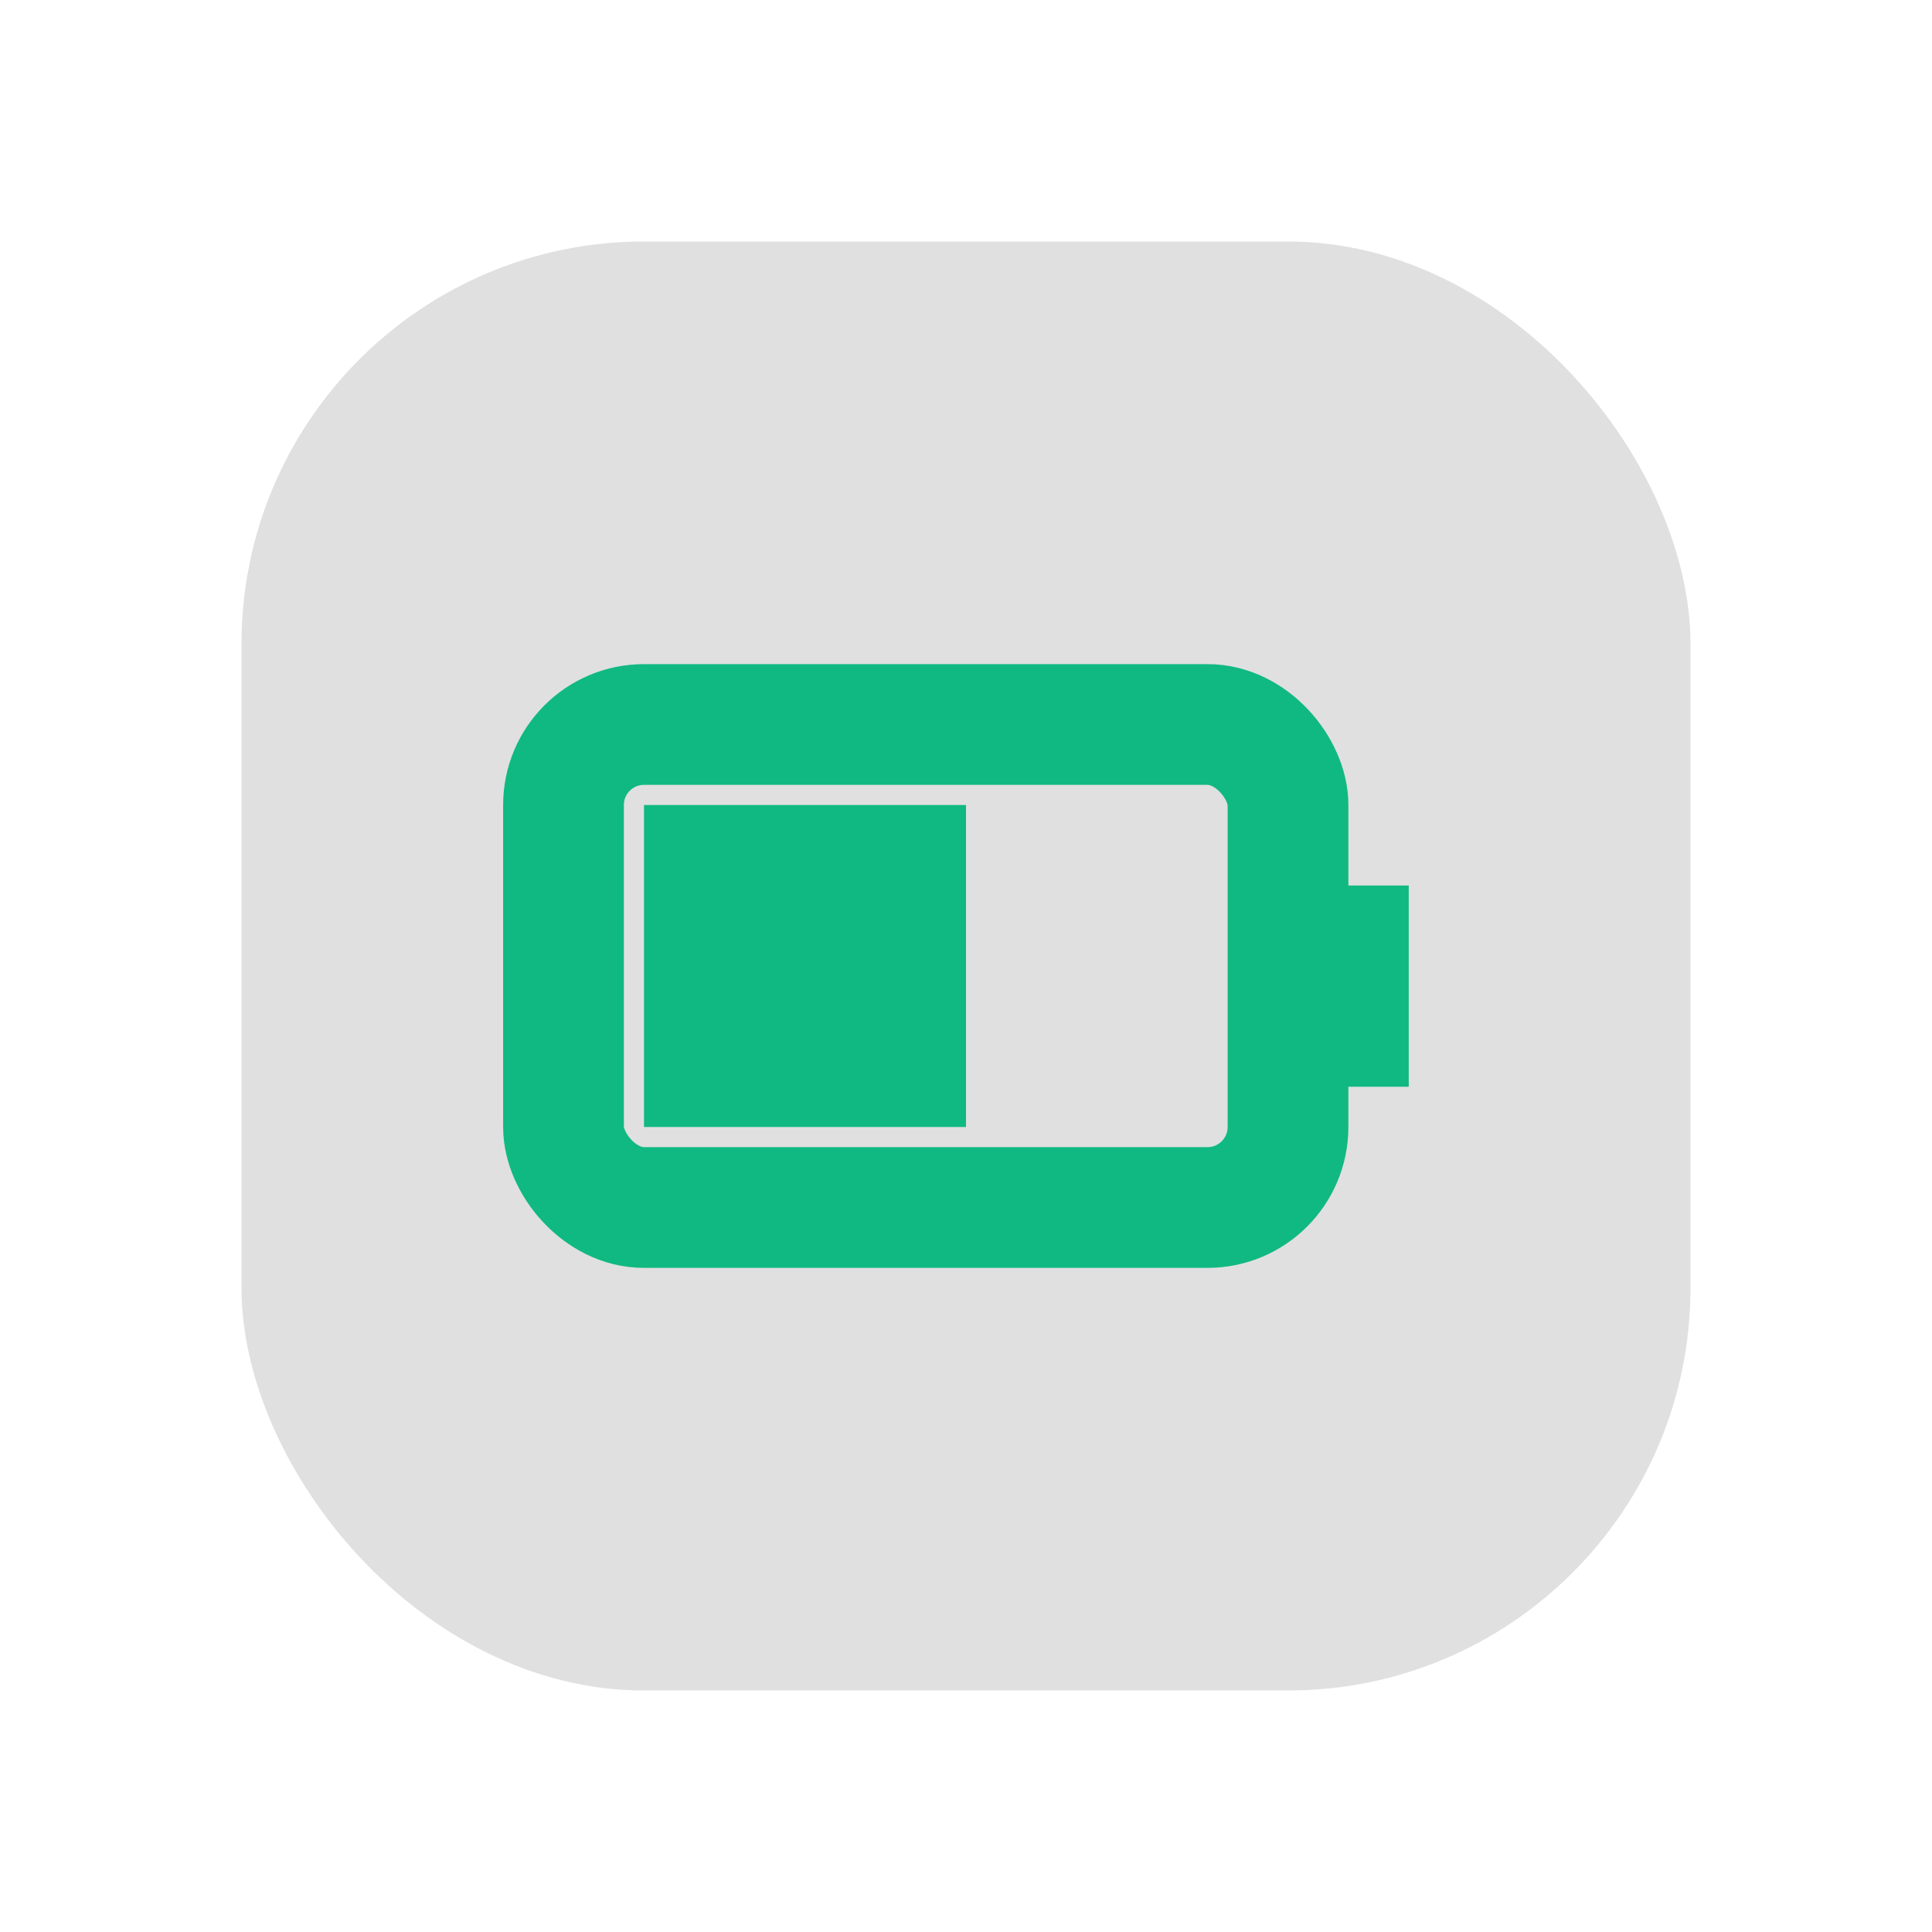
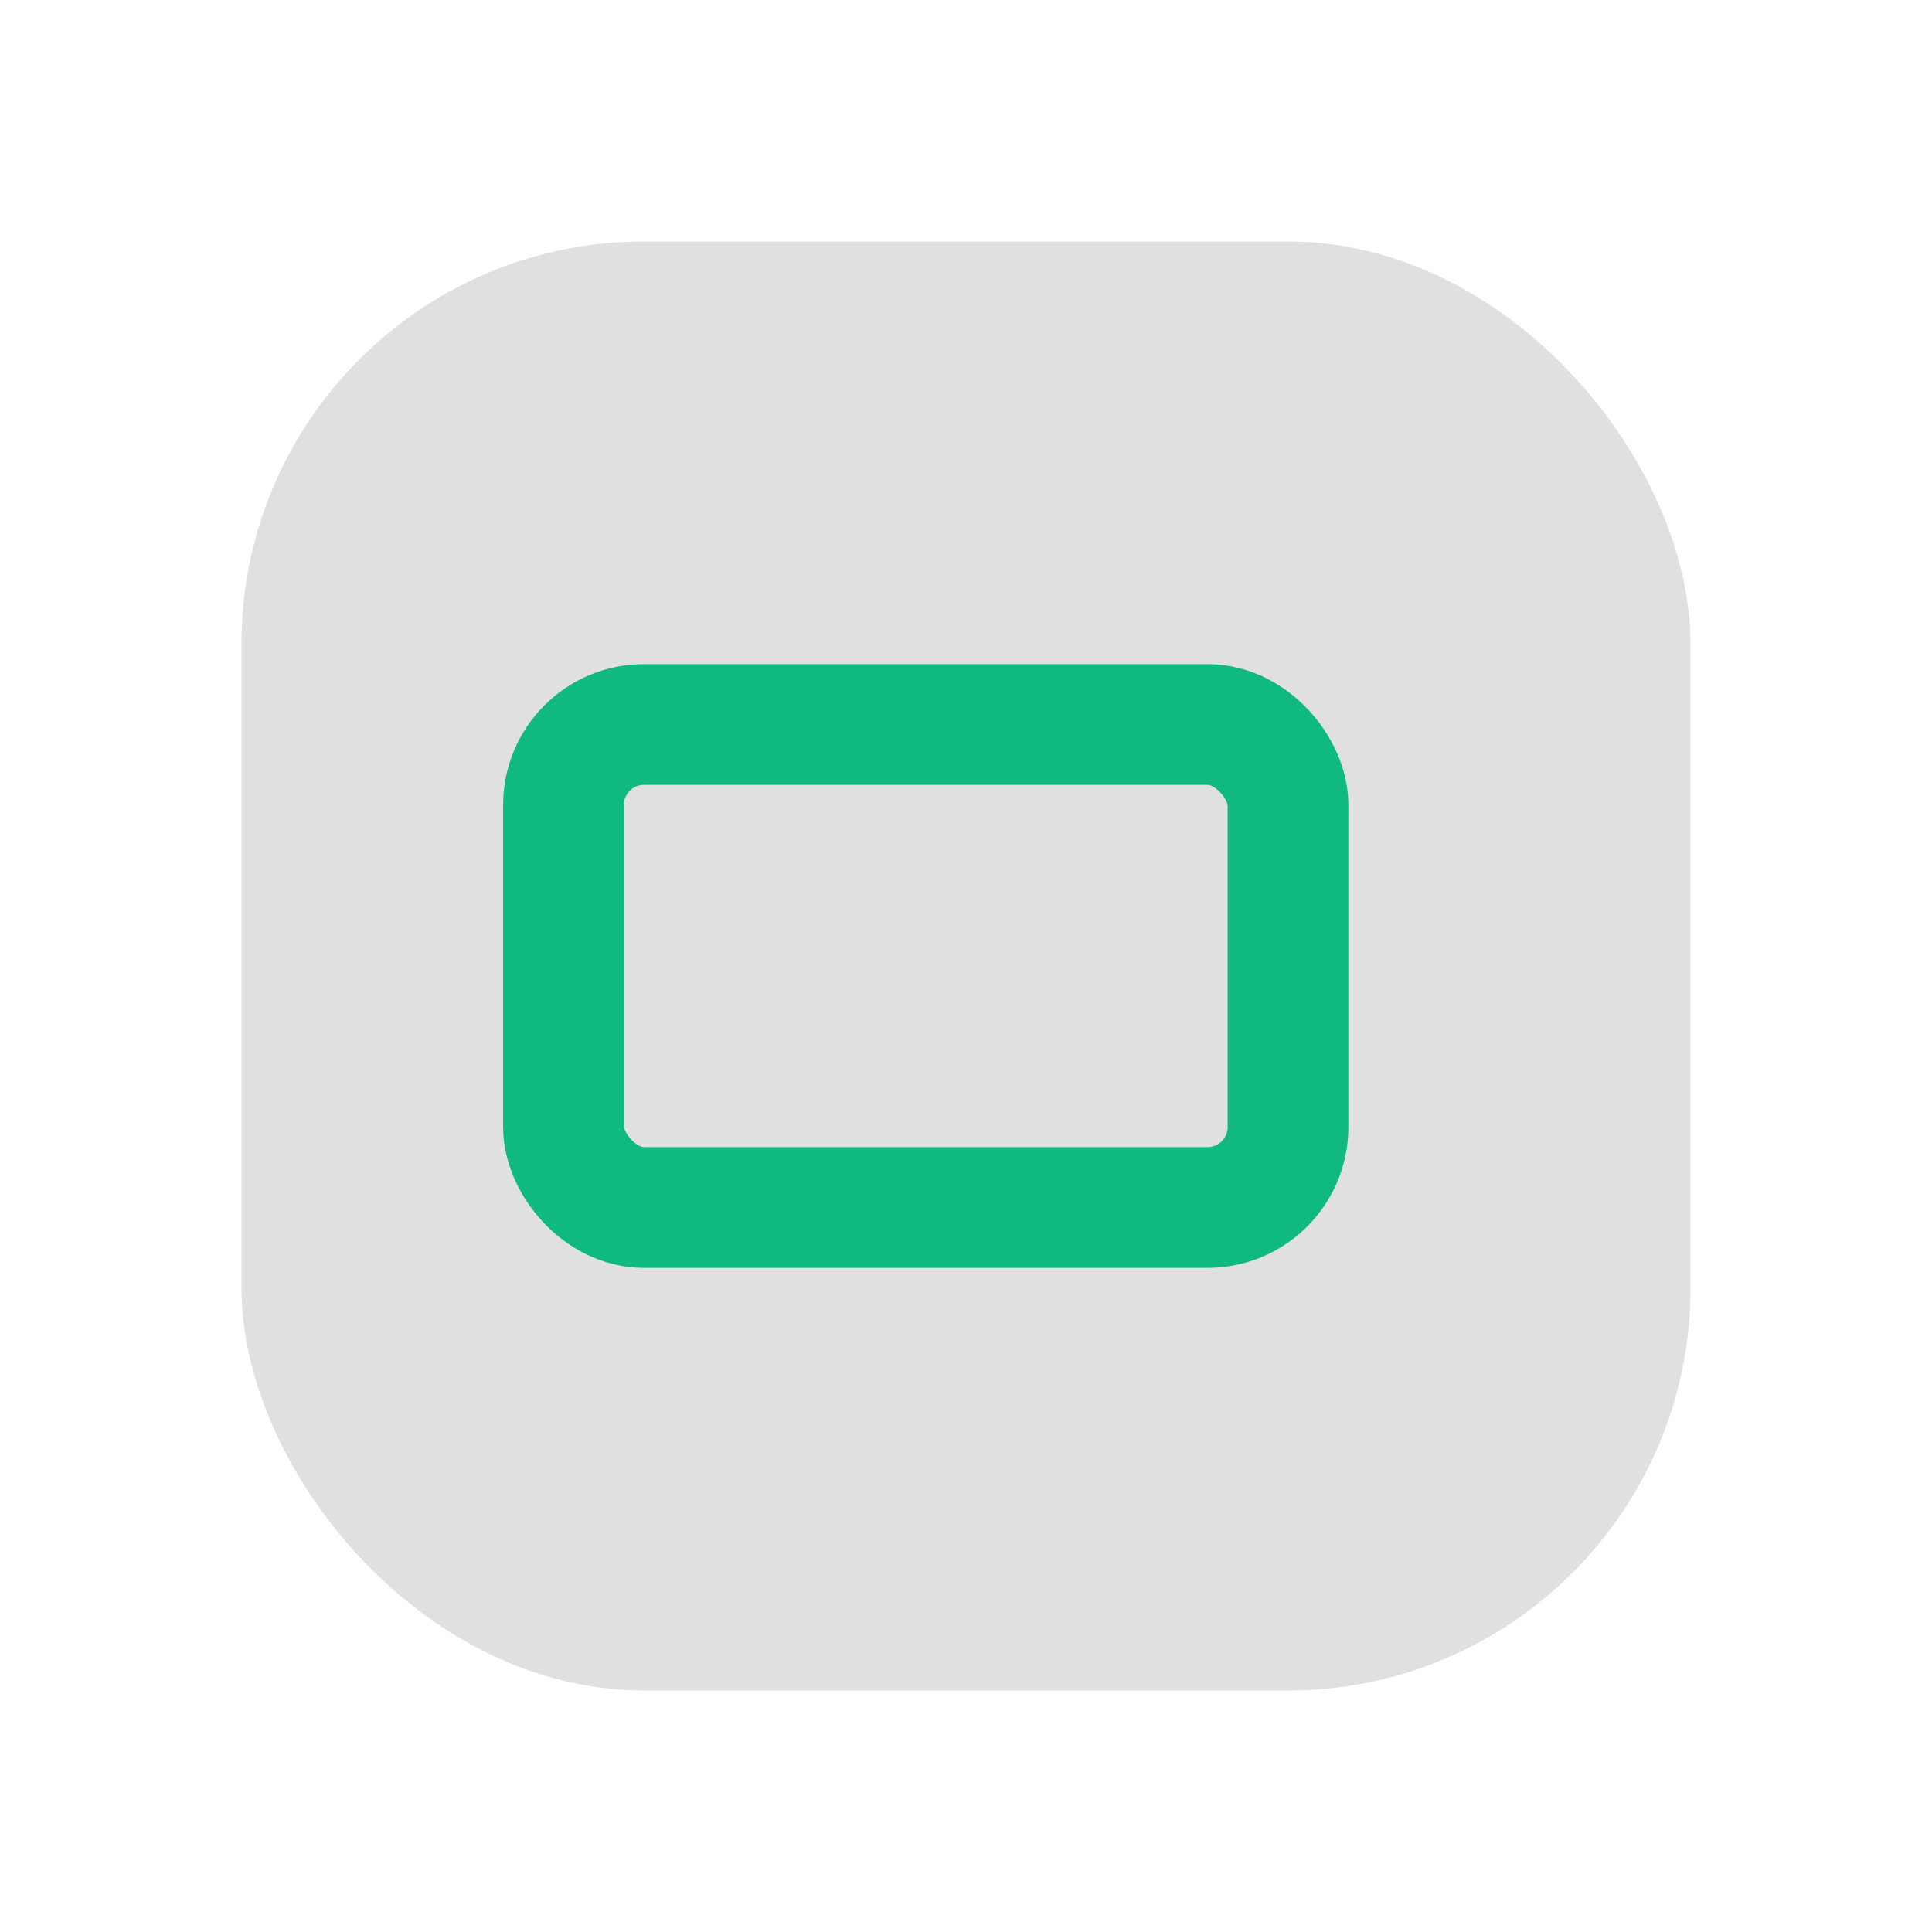
<svg xmlns="http://www.w3.org/2000/svg" viewBox="0 0 48 48" fill="none">
  <defs>
    <filter id="neu-tk6h8dl9w">
      <feDropShadow dx="-2" dy="-2" stdDeviation="2" flood-color="white" flood-opacity="0.7" />
      <feDropShadow dx="2" dy="2" stdDeviation="2" flood-color="#a0a0a0" flood-opacity="0.5" />
    </filter>
  </defs>
  <rect x="6" y="6" width="36" height="36" rx="10" fill="#e0e0e0" filter="url(#neu-tk6h8dl9w)" />
  <rect x="14" y="18" width="18" height="12" rx="2" stroke="#10B981" stroke-width="3" />
-   <path d="M32 22V26H34V22" stroke="#10B981" stroke-width="2" />
-   <rect x="16" y="20" width="8" height="8" fill="#10B981" />
</svg>